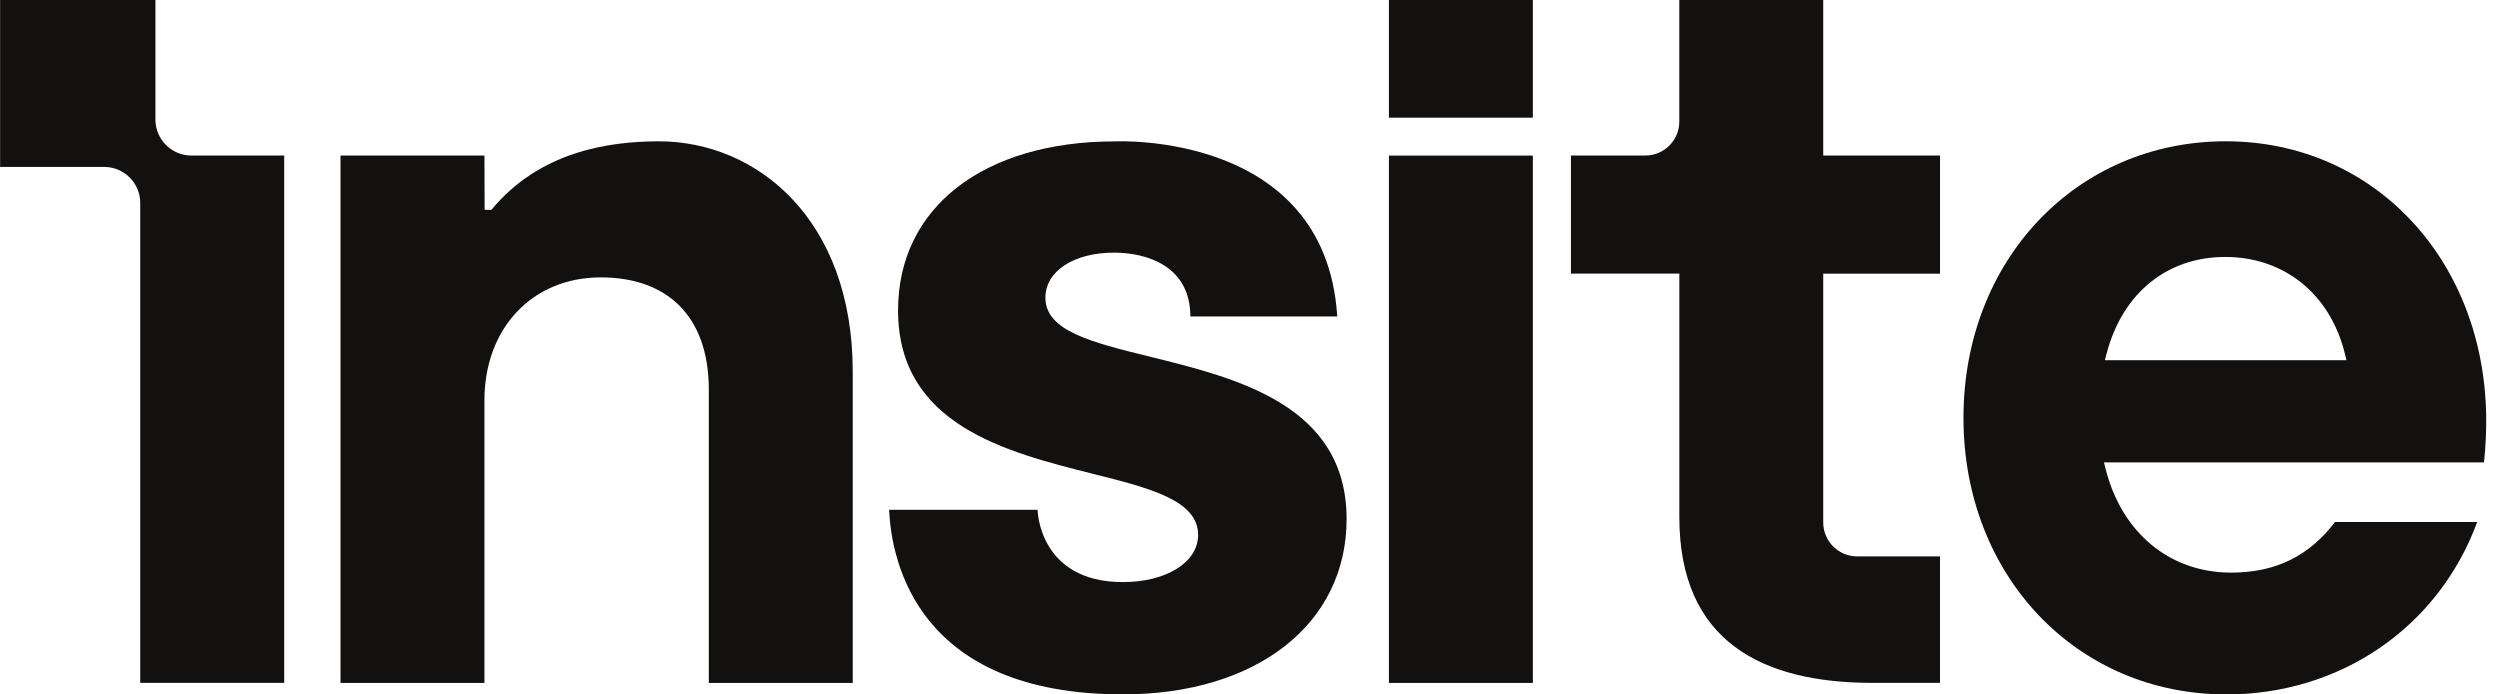
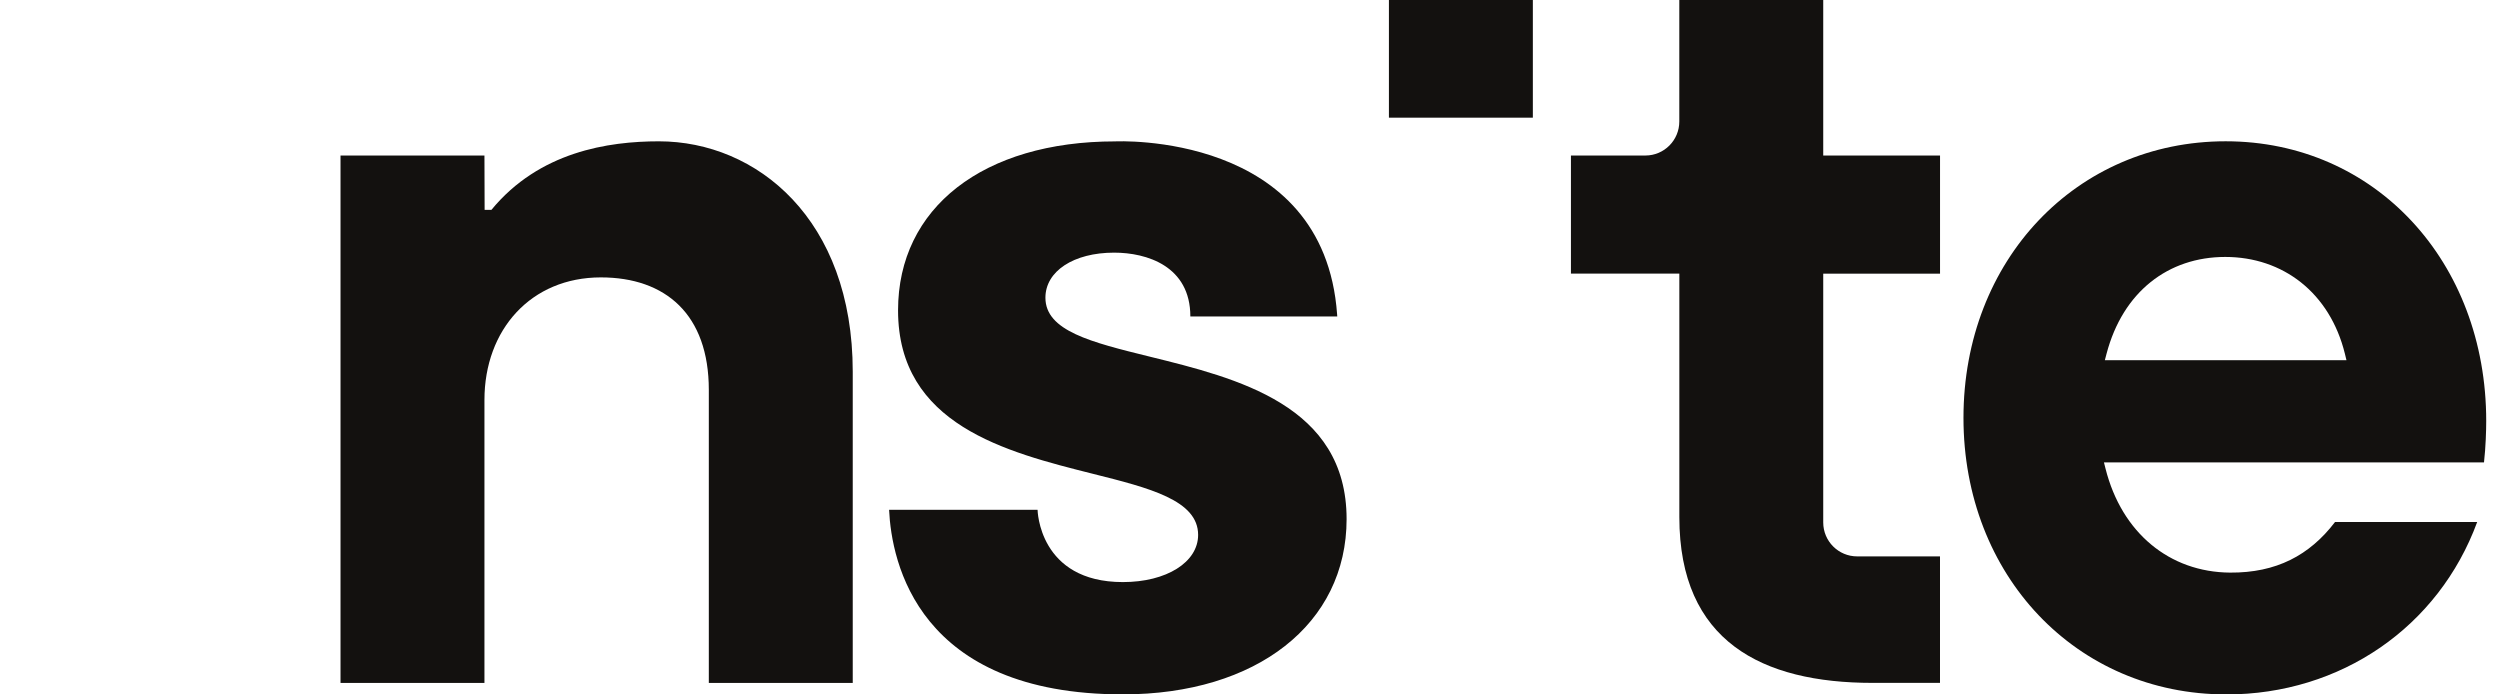
<svg xmlns="http://www.w3.org/2000/svg" width="72" height="20" viewBox="0 0 72 20" fill="none">
  <path d="M64.115 19.999C59.801 19.999 56.548 16.575 56.548 12.034C56.548 7.493 59.801 4.069 64.1 4.069C68.398 4.069 71.603 7.533 71.603 12.125C71.603 12.397 71.589 12.873 71.539 13.318H60.594L60.64 13.5C61.107 15.345 62.481 16.479 64.226 16.491C65.554 16.5 66.513 15.997 67.249 15.034H71.343C70.231 18.057 67.416 20 64.115 20V19.999ZM64.087 7.4C62.447 7.4 61.138 8.402 60.668 10.189L60.62 10.373H67.578L67.534 10.191C67.1 8.429 65.747 7.4 64.087 7.4Z" fill="#13110F" />
  <path d="M14.152 6.045C15.531 4.367 17.524 4.07 18.975 4.07C21.79 4.07 24.559 6.309 24.559 10.705V19.669H20.414V11.23C20.414 9.054 19.167 7.989 17.304 7.989C15.296 7.989 13.952 9.491 13.952 11.52V19.669H9.807V4.48H13.952L13.957 6.045H14.152Z" fill="#13110F" />
-   <path d="M44.146 4.481H40.001V19.668H44.146V4.481Z" fill="#13110F" />
  <path d="M38.513 9.115C38.512 9.095 38.511 9.076 38.509 9.056C38.133 3.77 32.118 4.072 32.118 4.072C28.319 4.072 25.864 5.982 25.864 8.938C25.864 12.237 28.978 13.018 31.481 13.647C33.105 14.055 34.506 14.407 34.506 15.405C34.506 16.192 33.595 16.764 32.339 16.764C29.913 16.764 29.882 14.682 29.882 14.682H25.606C25.675 16.186 26.433 19.998 32.339 19.998C36.193 19.998 38.782 17.969 38.782 14.95C38.782 11.669 35.632 10.892 33.1 10.268C31.428 9.856 30.108 9.53 30.108 8.574C30.108 7.81 30.922 7.276 32.087 7.276C33.022 7.276 34.282 7.66 34.282 9.114H38.513V9.115Z" fill="#13110F" />
-   <path d="M5.512 4.48C4.94 4.48 4.476 4.015 4.476 3.441V0H0.003V4.808H3.002C3.574 4.808 4.038 5.272 4.039 5.845V19.667H8.185V4.48H5.512Z" fill="#13110F" />
  <path d="M53.928 19.667C50.75 19.667 48.365 18.473 48.365 14.891V7.88H45.243V4.479H47.387C47.927 4.479 48.364 4.04 48.364 3.5V0H52.509V4.48H55.873V7.882H52.509V15.046C52.509 15.587 52.947 16.024 53.486 16.024H55.872V19.667H53.926H53.928Z" fill="#13110F" />
  <path d="M44.146 0H40.001V3.389H44.146V0Z" fill="#13110F" />
</svg>